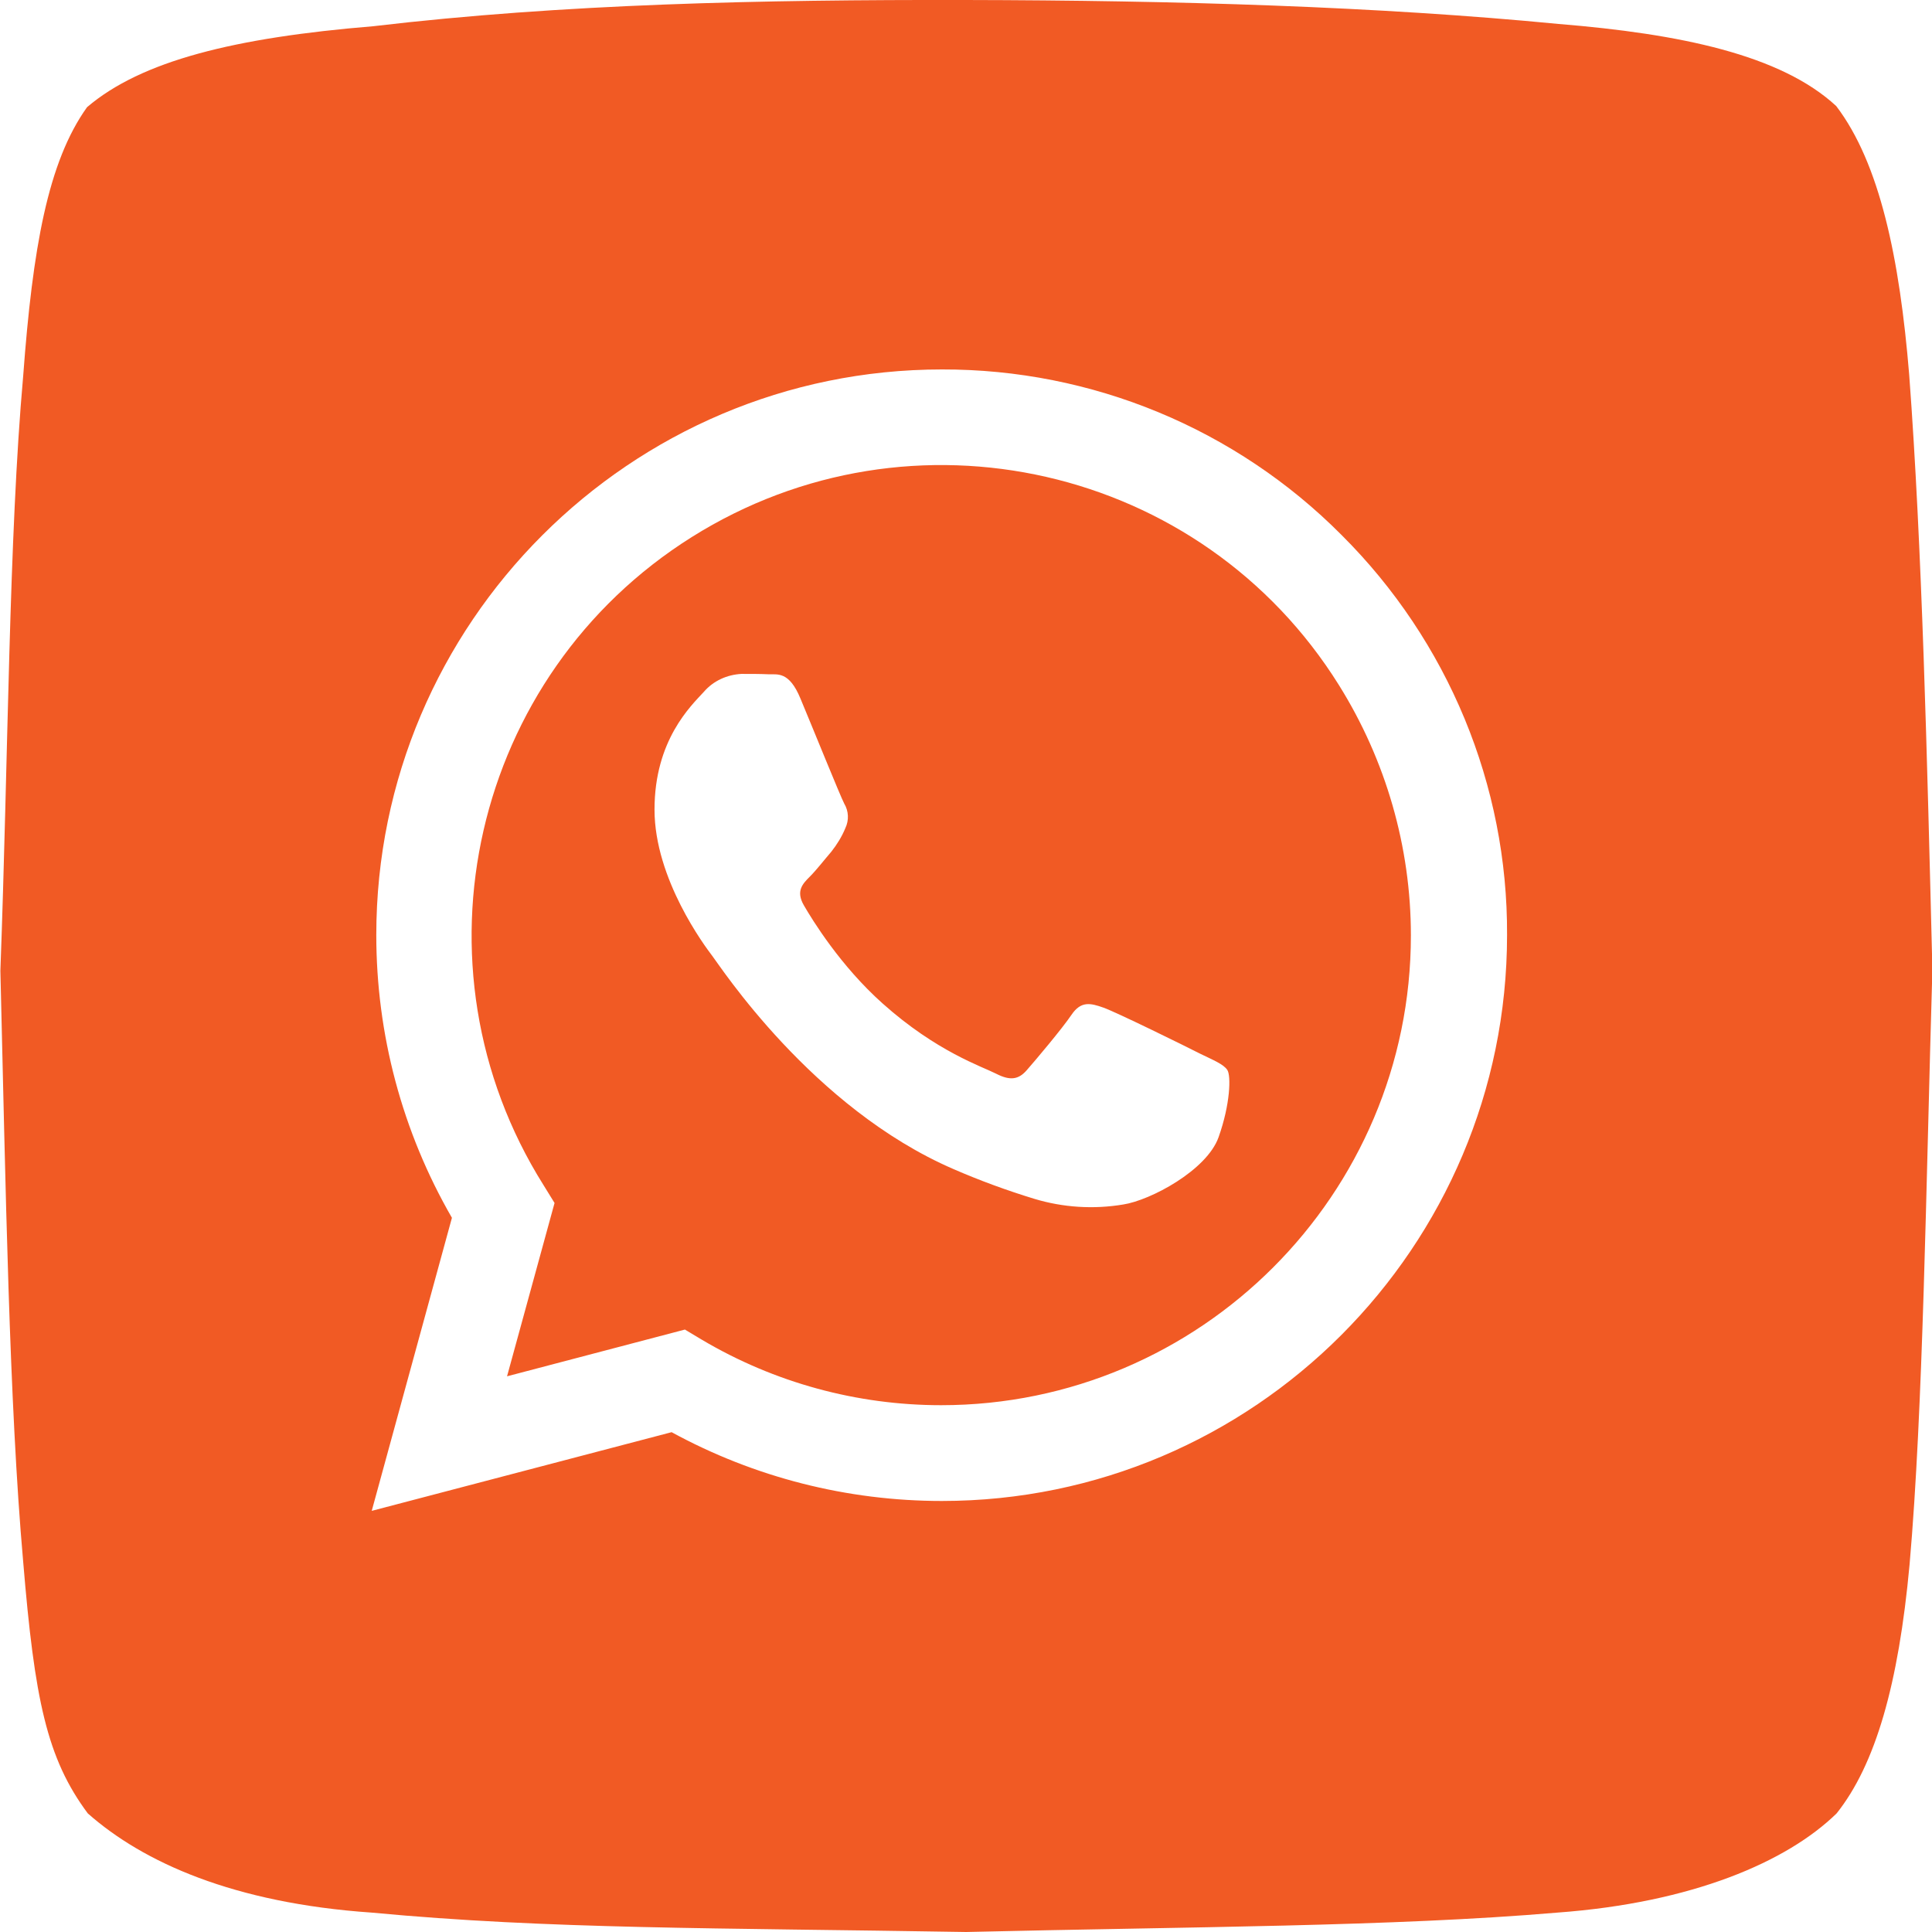
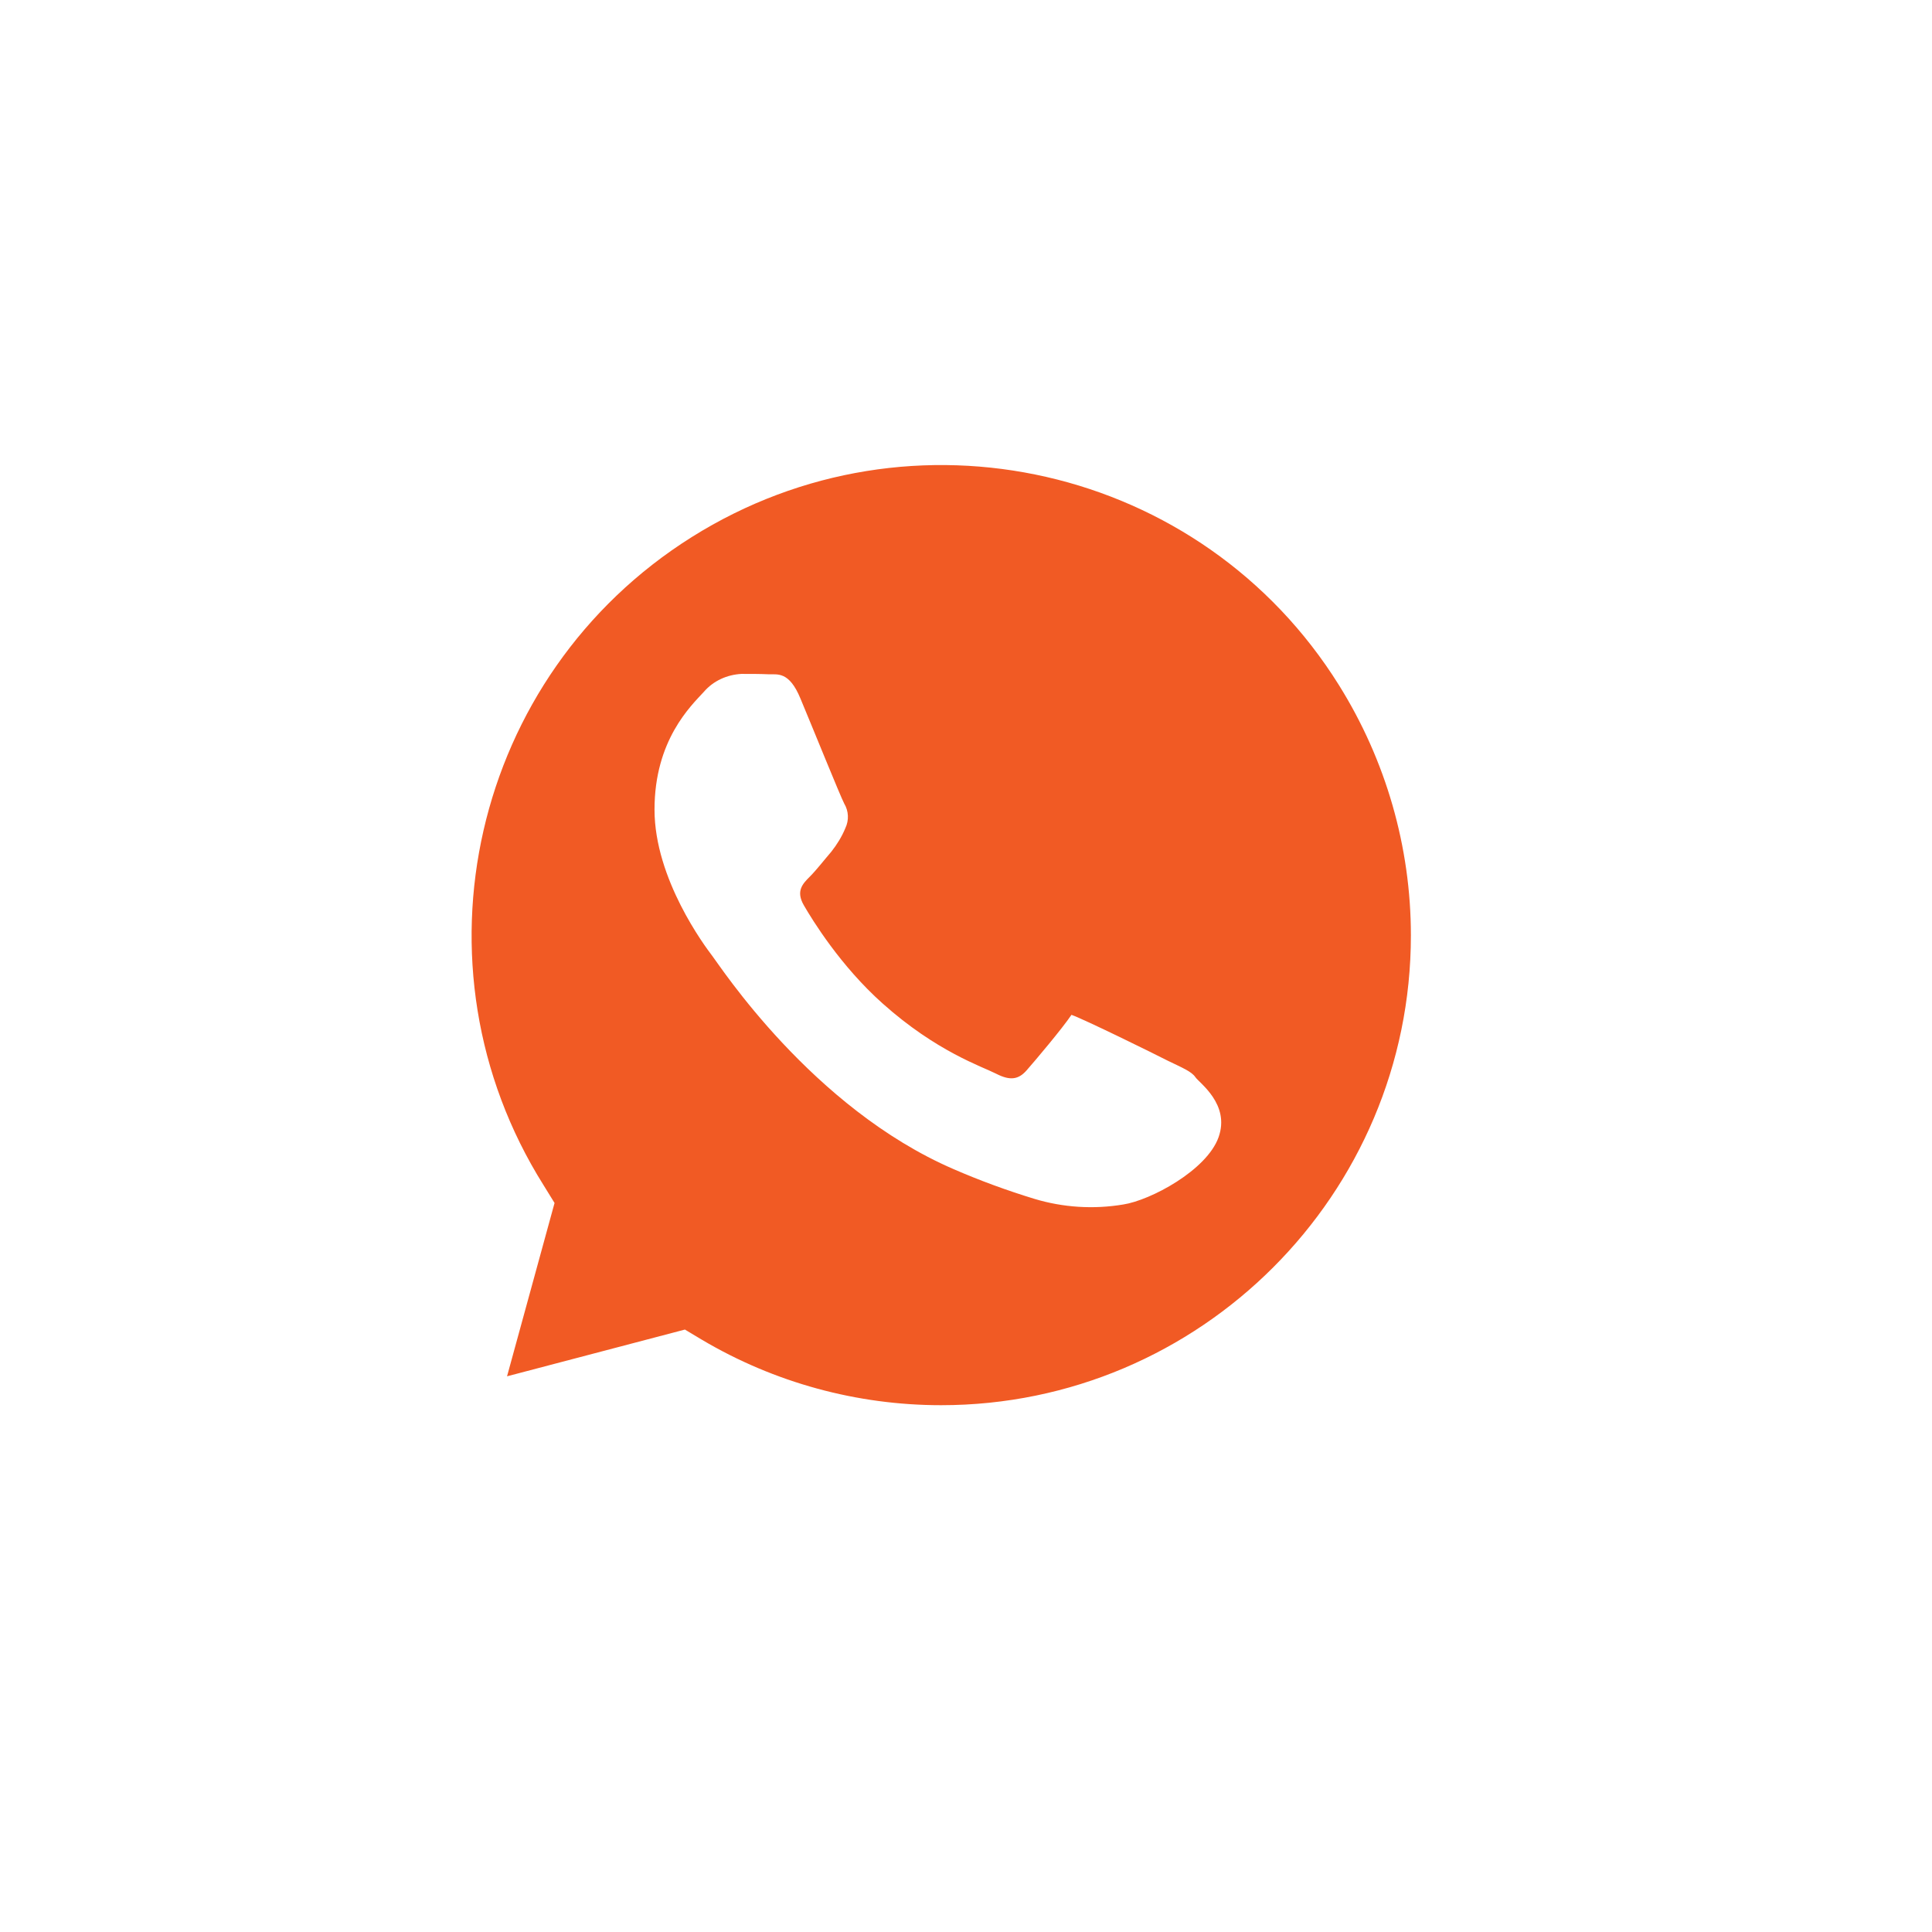
<svg xmlns="http://www.w3.org/2000/svg" version="1.1" id="Layer_1" x="0px" y="0px" viewBox="0 0 508.3 508.4" style="enable-background:new 0 0 508.3 508.4;" xml:space="preserve">
  <style type="text/css">
	.st0{fill:#F15A24;}
</style>
  <g>
-     <path class="st0" d="M502.3,98.6c-2.5-30.5-7.7-55.6-19.2-70.7h0C468.5,14.4,442,8.9,410,6.3C362.6,1.7,309.4,0.1,254,0   C200.2-0.1,148.2,1,98.2,6.9c-36.5,3-61,9.1-75.3,21.3C12.6,42.6,8.6,65.2,6.1,98.9c-3.8,42.7-3.9,99.8-6,156.5   c1.4,57,2.3,113.7,6,155.5c3,36.2,6.2,51.7,17,66.2c14.6,12.9,38.4,23.6,74.7,26.1c46.6,4.4,90.9,4,156.4,5.1   c58.9-1.4,112.2-1.4,155.5-5.1c35.6-2.6,60.5-13.4,73.5-26.1c10.2-12.8,16.3-33.9,19.2-65.5c3.6-41.1,4.3-99,6-156.5   C507,198.7,505.7,144.1,502.3,98.6z M247.8,394.9L247.8,394.9c-24.9,0-49.3-6.2-71.1-18.1l-78.9,20.7l21.1-77.1   C105.8,297.7,99,272.1,99,246c0-82,66.8-148.8,148.8-148.8c39.5-0.1,77.4,15.6,105.2,43.6c28,27.9,43.7,65.8,43.5,105.2   C396.5,328.1,329.8,394.9,247.8,394.9z" />
-     <path class="st0" d="M182,141.3c-57.8,36.3-75.3,112.7-39,170.5l2.9,4.7l-12.5,45.6l46.8-12.3l4.5,2.7   c19.1,11.3,40.8,17.2,62.9,17.2h0c68.2,0,123.6-55.5,123.6-123.6c0-23.3-6.6-46.1-18.9-65.8C316.2,122.4,239.8,105,182,141.3z    M320.6,299.2c-3.1,8.7-17.9,16.6-25.1,17.7c-7.8,1.3-15.8,0.8-23.4-1.5c-7.2-2.2-14.3-4.8-21.2-7.8   c-37.3-16.1-61.6-53.7-63.5-56.1c-1.9-2.5-15.2-20.2-15.2-38.5s9.6-27.3,13-31c2.5-2.9,6.1-4.5,9.9-4.7c2.5,0,4.8,0,7.1,0.1   c2.3,0.1,5.4-0.9,8.4,6.4c3.1,7.4,10.5,25.7,11.5,27.6c1.2,2,1.3,4.4,0.3,6.5c-0.9,2.2-2.2,4.3-3.7,6.2c-1.9,2.2-3.9,4.8-5.6,6.5   c-1.9,1.9-3.8,3.8-1.6,7.6c2.2,3.8,9.6,15.9,20.7,25.8c14.2,12.7,26.2,16.6,29.9,18.5c3.7,1.9,5.9,1.5,8-0.9   c2.2-2.5,9.3-10.9,11.8-14.6s5-3.1,8.4-1.9c3.4,1.2,21.7,10.2,25.4,12.1c3.7,1.8,6.2,2.8,7.2,4.3S323.7,290.5,320.6,299.2z" />
+     <path class="st0" d="M182,141.3c-57.8,36.3-75.3,112.7-39,170.5l2.9,4.7l-12.5,45.6l46.8-12.3l4.5,2.7   c19.1,11.3,40.8,17.2,62.9,17.2h0c68.2,0,123.6-55.5,123.6-123.6c0-23.3-6.6-46.1-18.9-65.8C316.2,122.4,239.8,105,182,141.3z    M320.6,299.2c-3.1,8.7-17.9,16.6-25.1,17.7c-7.8,1.3-15.8,0.8-23.4-1.5c-7.2-2.2-14.3-4.8-21.2-7.8   c-37.3-16.1-61.6-53.7-63.5-56.1c-1.9-2.5-15.2-20.2-15.2-38.5s9.6-27.3,13-31c2.5-2.9,6.1-4.5,9.9-4.7c2.5,0,4.8,0,7.1,0.1   c2.3,0.1,5.4-0.9,8.4,6.4c3.1,7.4,10.5,25.7,11.5,27.6c1.2,2,1.3,4.4,0.3,6.5c-0.9,2.2-2.2,4.3-3.7,6.2c-1.9,2.2-3.9,4.8-5.6,6.5   c-1.9,1.9-3.8,3.8-1.6,7.6c2.2,3.8,9.6,15.9,20.7,25.8c14.2,12.7,26.2,16.6,29.9,18.5c3.7,1.9,5.9,1.5,8-0.9   c2.2-2.5,9.3-10.9,11.8-14.6c3.4,1.2,21.7,10.2,25.4,12.1c3.7,1.8,6.2,2.8,7.2,4.3S323.7,290.5,320.6,299.2z" />
  </g>
  <title />
</svg>